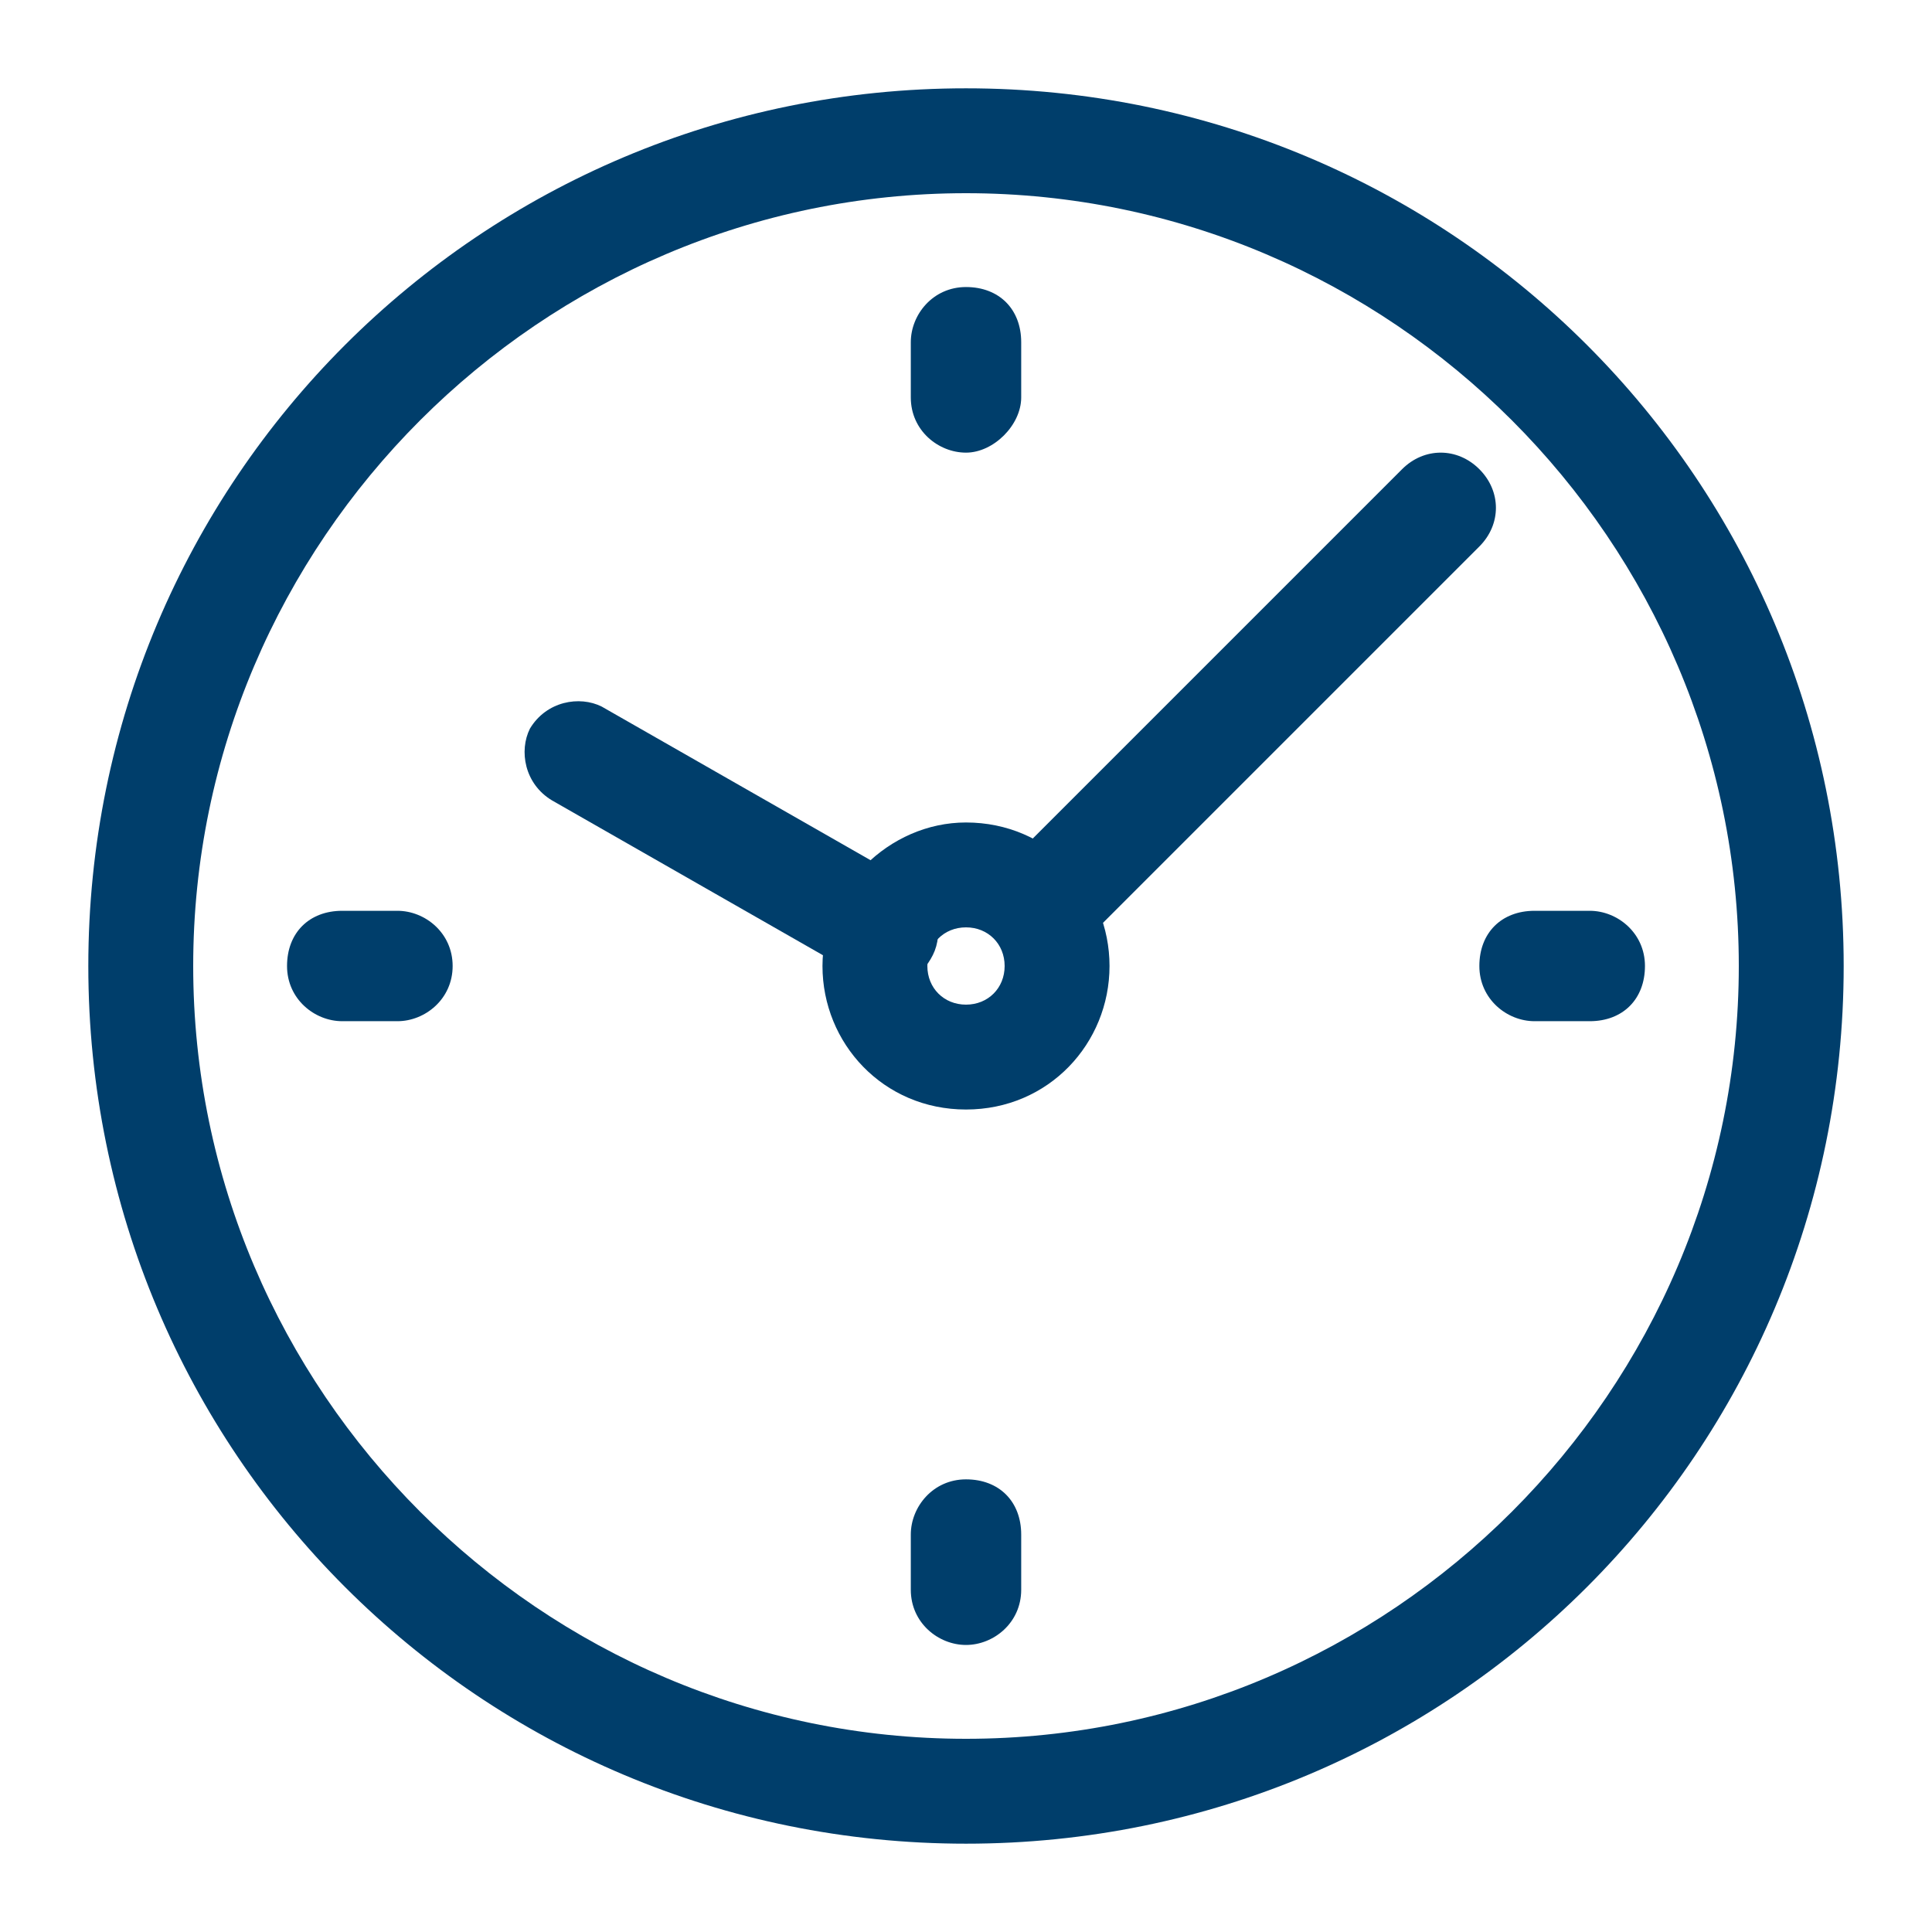
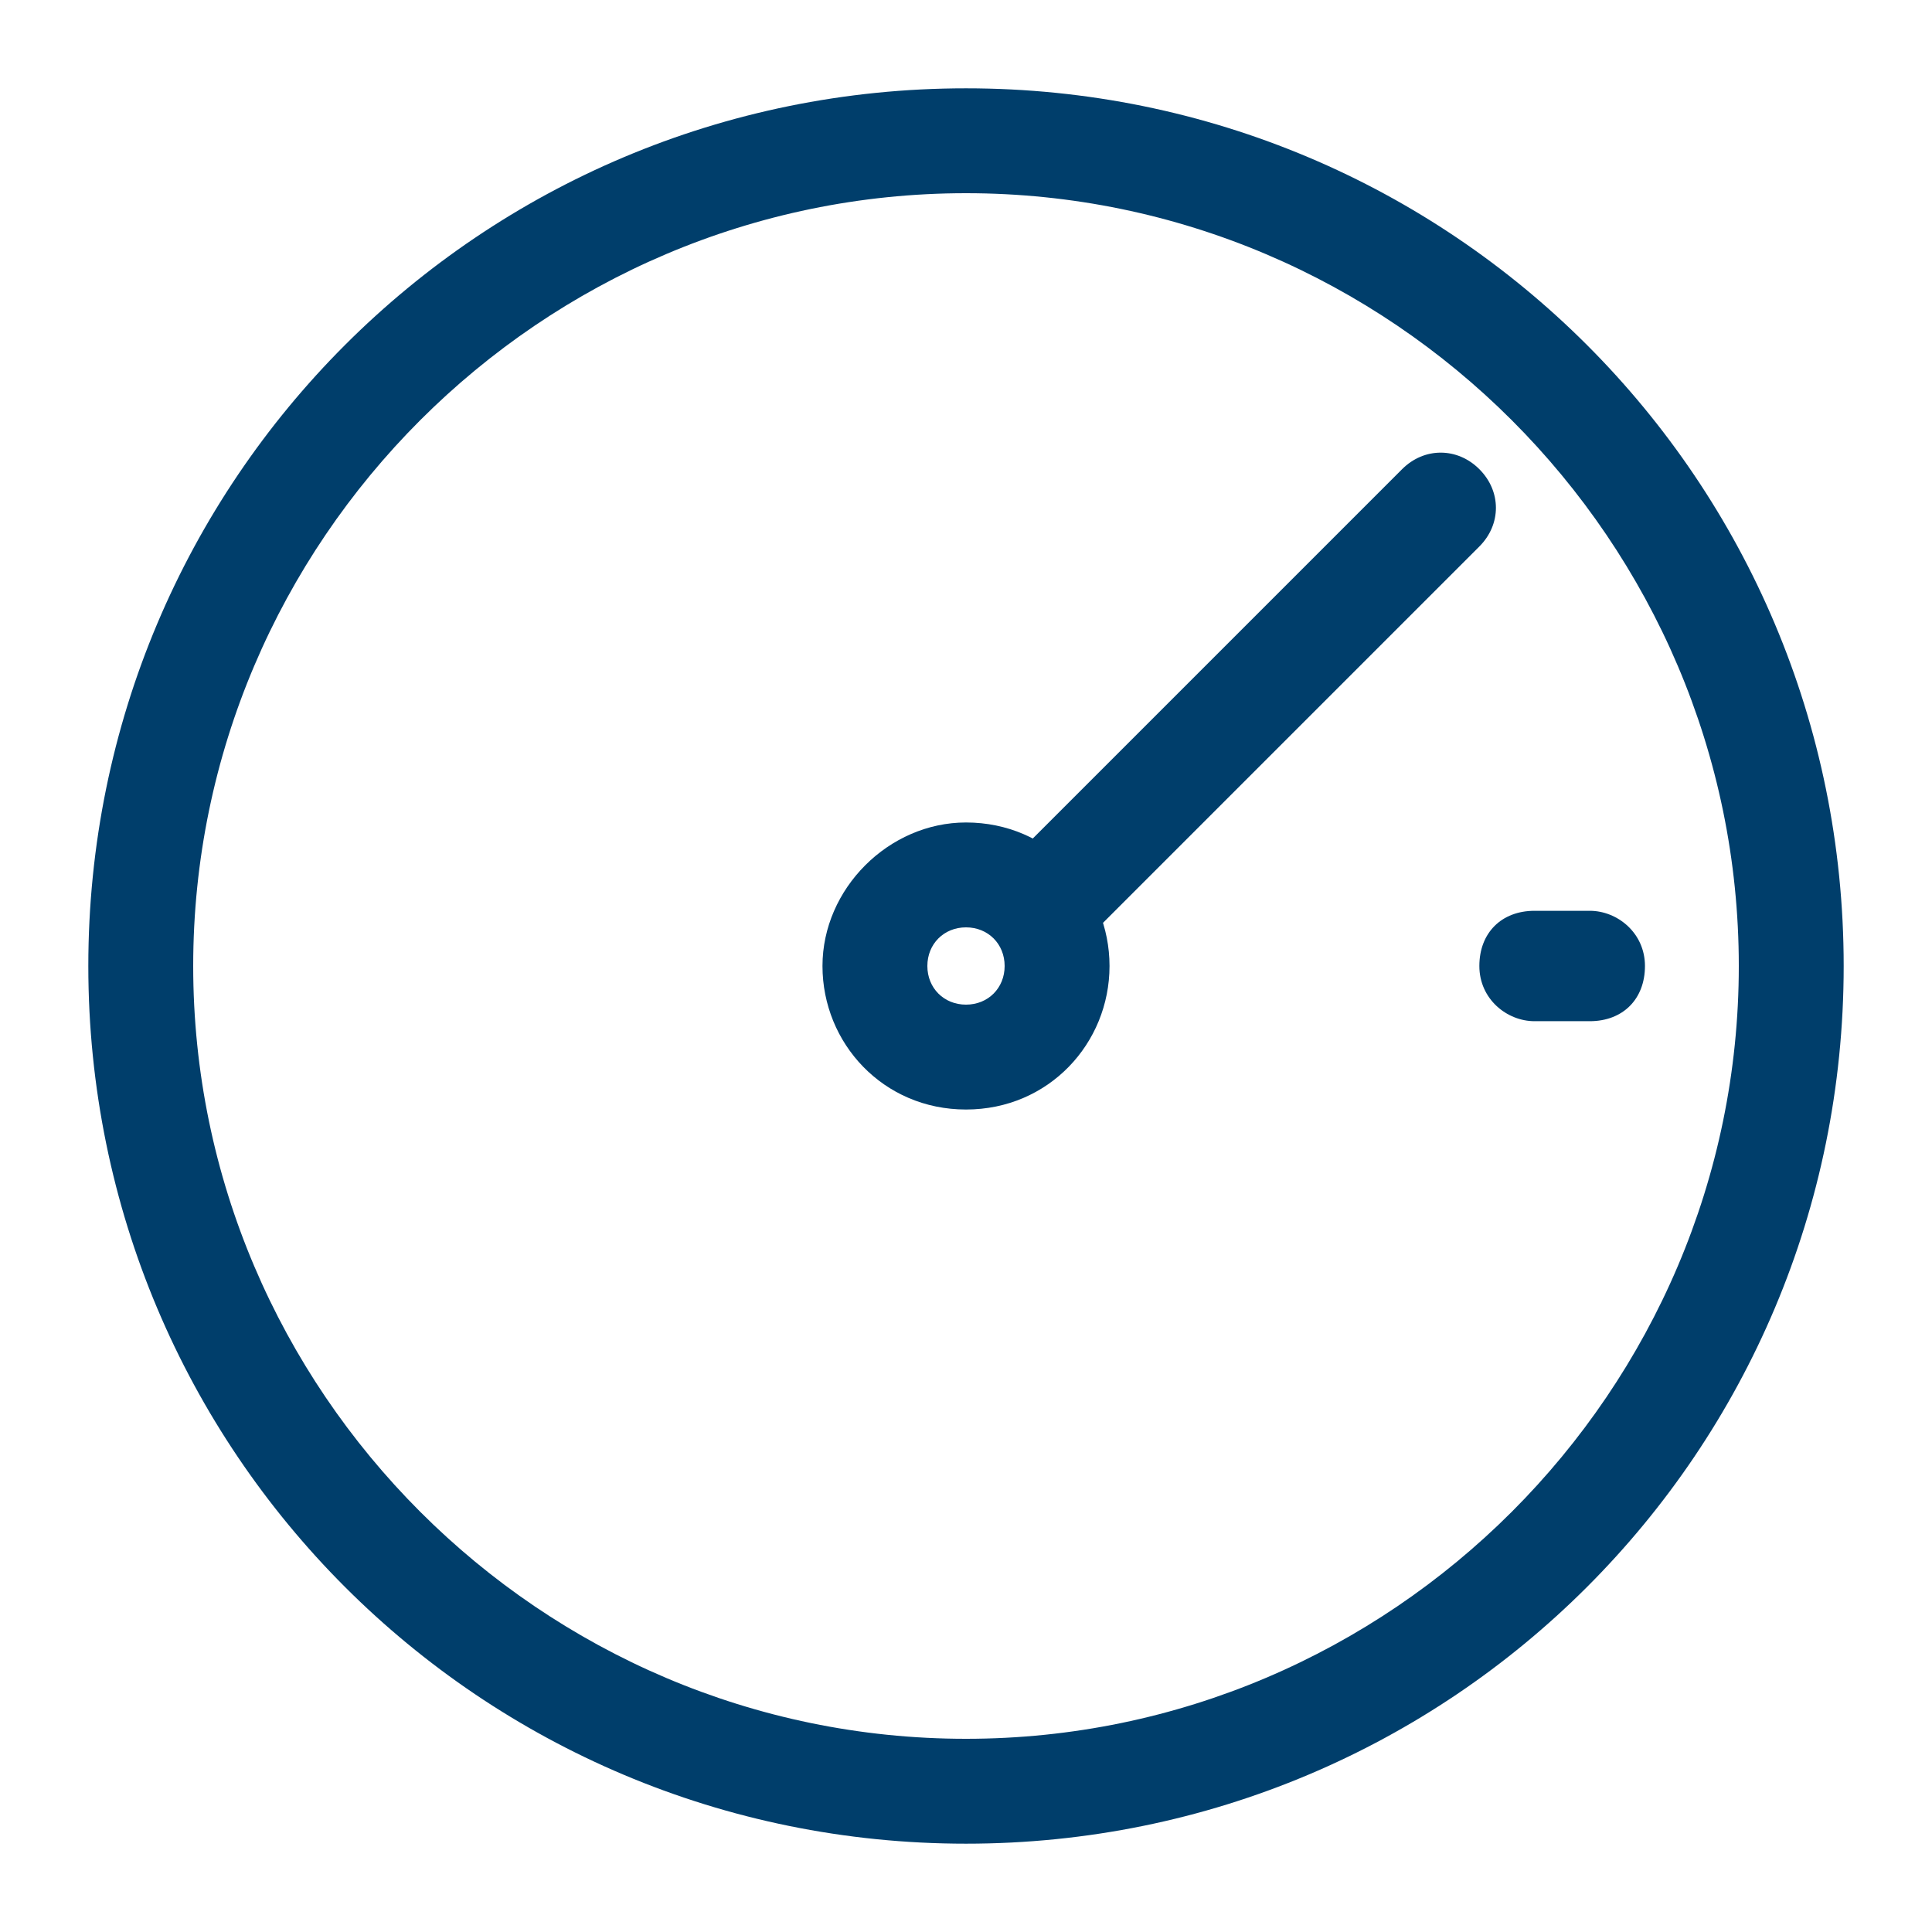
<svg xmlns="http://www.w3.org/2000/svg" version="1.1" id="Layer_1" x="0px" y="0px" viewBox="0 0 35 35" style="enable-background:new 0 0 35 35;" xml:space="preserve">
  <style type="text/css">
	.st0{fill:#003E6B;}
</style>
  <g>
    <g>
      <path class="st0" d="M17.5,33.4c-8.8,0-15.9-7.1-15.9-15.9S8.7,1.6,17.5,1.6s15.9,7.1,15.9,15.9S26.3,33.4,17.5,33.4z M17.5,3.5    c-7.7,0-14,6.3-14,14s6.3,14,14,14s14-6.3,14-14S25.2,3.5,17.5,3.5z" />
    </g>
    <g>
      <path class="st0" d="M18.9,17.4c-0.2,0-0.5-0.1-0.7-0.3c-0.4-0.4-0.4-1,0-1.4l7.2-7.2c0.4-0.4,1-0.4,1.4,0s0.4,1,0,1.4l-7.2,7.2    C19.3,17.3,19.1,17.4,18.9,17.4z" />
    </g>
    <g>
      <g>
-         <path class="st0" d="M16.1,17.8c-0.2,0-0.3,0-0.5-0.1L10,14.5c-0.5-0.3-0.6-0.9-0.4-1.3c0.3-0.5,0.9-0.6,1.3-0.4l5.6,3.2     c0.5,0.3,0.6,0.9,0.4,1.3C16.7,17.7,16.4,17.8,16.1,17.8z" />
-       </g>
+         </g>
    </g>
    <g>
      <path class="st0" d="M17.5,20.1c-1.5,0-2.6-1.2-2.6-2.6s1.2-2.6,2.6-2.6c1.5,0,2.6,1.2,2.6,2.6S19,20.1,17.5,20.1z M17.5,16.8    c-0.4,0-0.7,0.3-0.7,0.7s0.3,0.7,0.7,0.7c0.4,0,0.7-0.3,0.7-0.7S17.9,16.8,17.5,16.8z" />
    </g>
    <g>
      <g>
-         <path class="st0" d="M17.5,8.2c-0.5,0-1-0.4-1-1v-1c0-0.5,0.4-1,1-1s1,0.4,1,1v1C18.5,7.7,18,8.2,17.5,8.2z" />
-       </g>
+         </g>
    </g>
    <g>
      <g>
-         <path class="st0" d="M7.2,18.5h-1c-0.5,0-1-0.4-1-1s0.4-1,1-1h1c0.5,0,1,0.4,1,1S7.7,18.5,7.2,18.5z" />
-       </g>
+         </g>
    </g>
    <g>
      <g>
-         <path class="st0" d="M17.5,29.8c-0.5,0-1-0.4-1-1v-1c0-0.5,0.4-1,1-1s1,0.4,1,1v1C18.5,29.4,18,29.8,17.5,29.8z" />
-       </g>
+         </g>
    </g>
    <g>
      <g>
        <path class="st0" d="M28.8,18.5h-1c-0.5,0-1-0.4-1-1s0.4-1,1-1h1c0.5,0,1,0.4,1,1S29.4,18.5,28.8,18.5z" />
      </g>
    </g>
  </g>
</svg>